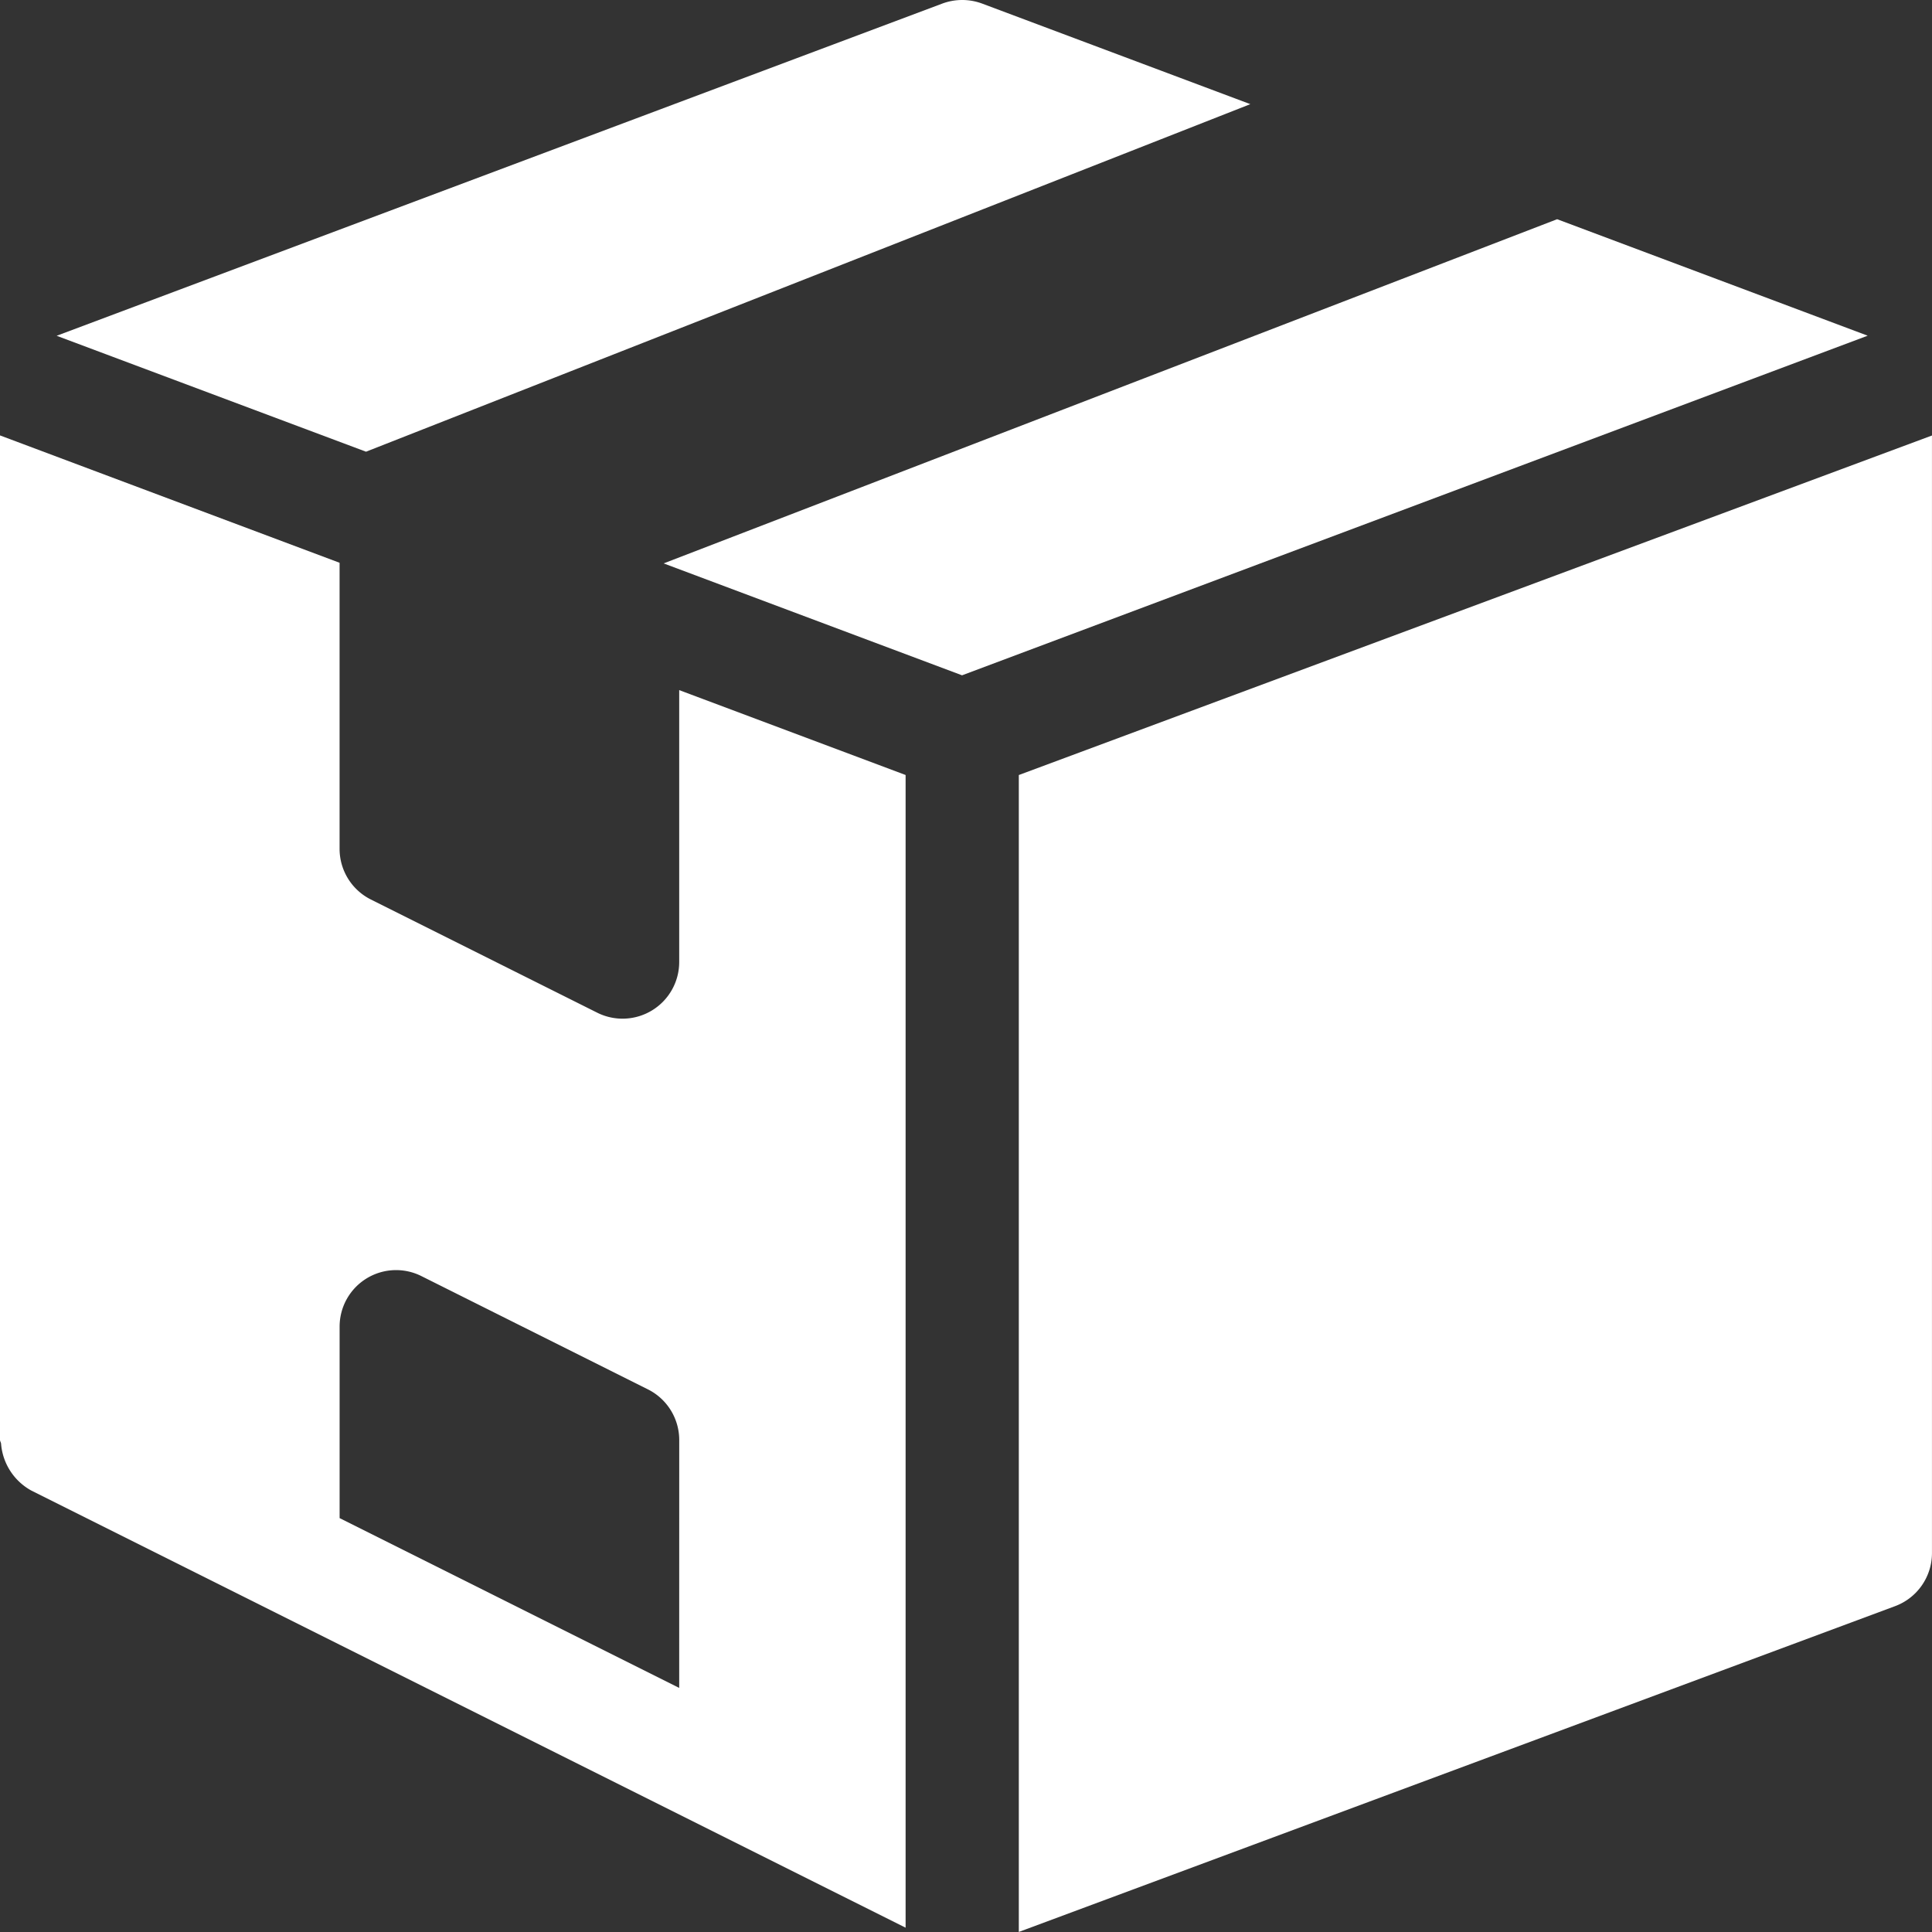
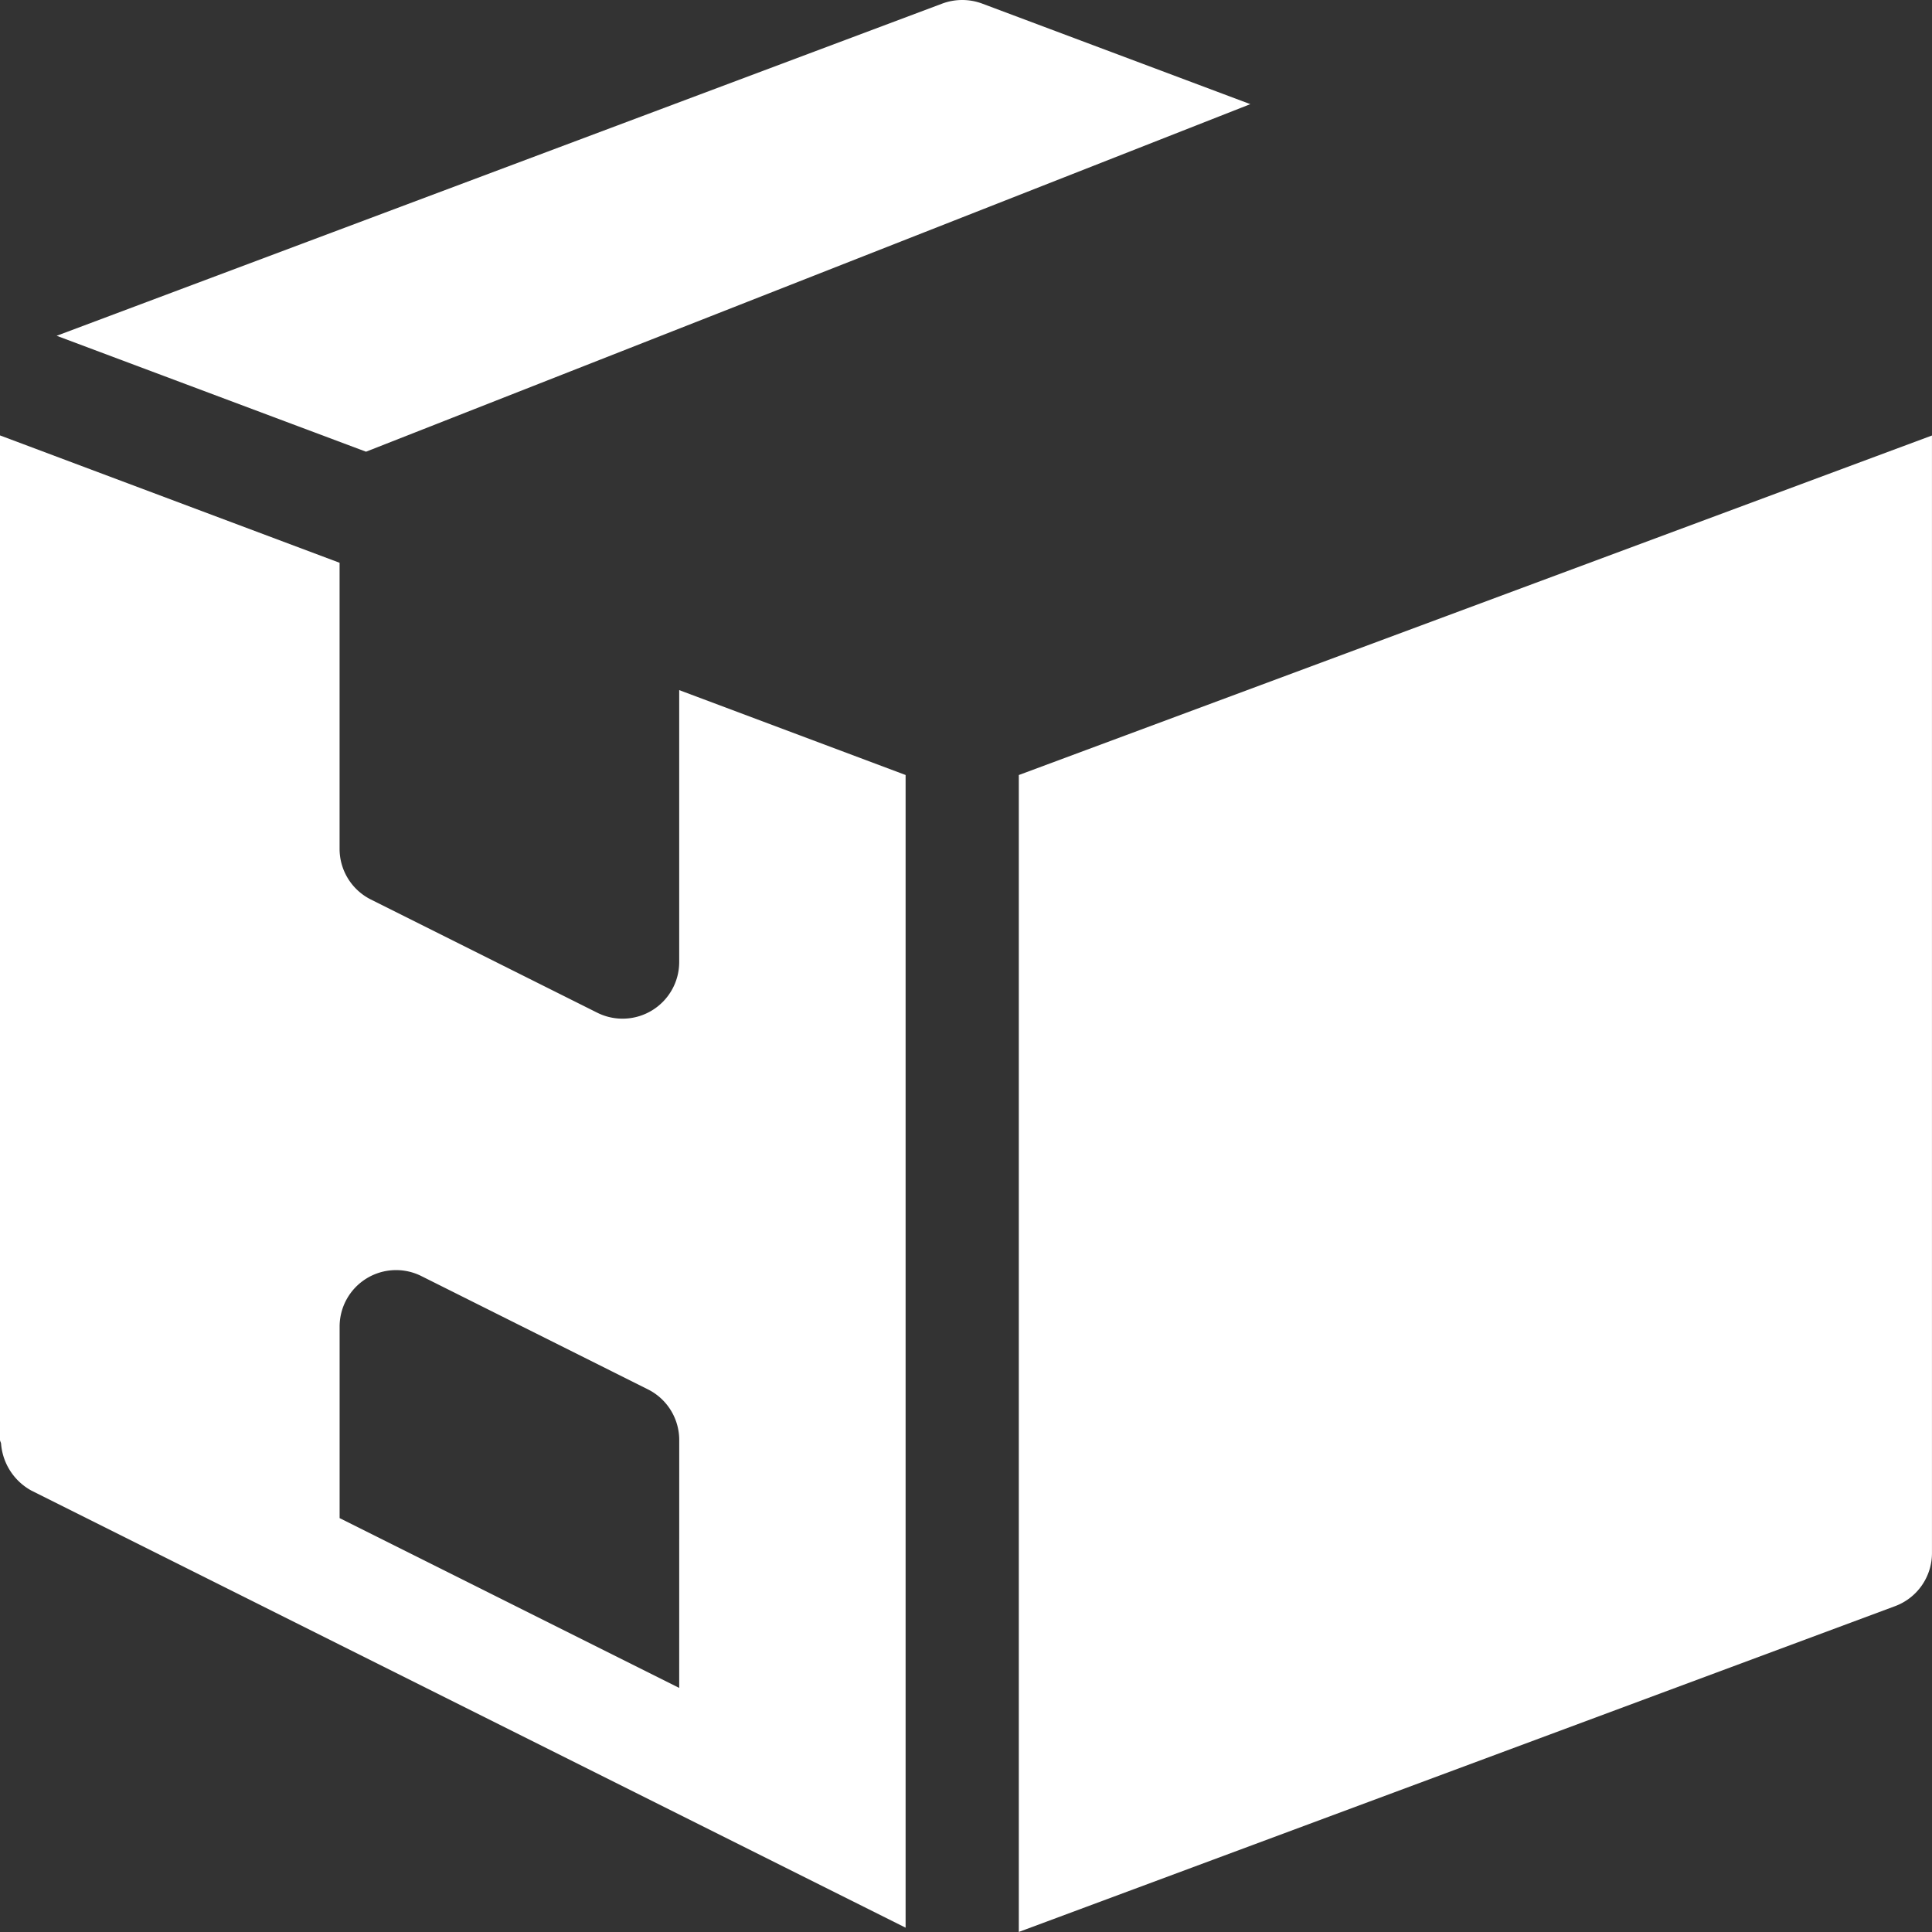
<svg xmlns="http://www.w3.org/2000/svg" width="65" height="65" viewBox="0 0 65 65">
  <rect x="0" y="0" width="65" height="65" fill="#333333" stroke="none" />
  <defs>
    <clipPath id="clip-Kostenloser_Versand">
      <rect width="65" height="65" />
    </clipPath>
  </defs>
  <g id="Kostenloser_Versand" data-name="Kostenloser Versand" clip-path="url(#clip-Kostenloser_Versand)">
    <g id="box" transform="translate(0 -0.003)">
      <g id="Group_25" data-name="Group 25" transform="translate(22.331 7.378)">
        <g id="Group_24" data-name="Group 24">
-           <path id="Path_9" data-name="Path 9" d="M211.331,60.108l-5.37-2.014L175.9,69.674l10.04,3.765,30.469-11.426Z" transform="translate(-175.904 -58.094)" fill="#fff" />
-         </g>
+           </g>
      </g>
      <g id="Group_27" data-name="Group 27" transform="translate(1.904 0.003)">
        <g id="Group_26" data-name="Group 26">
          <path id="Path_10" data-name="Path 10" d="M46.136.123a1.928,1.928,0,0,0-1.339,0L15,11.3l10.408,3.9L55.16,3.507Z" transform="translate(-14.998 -0.003)" fill="#fff" />
        </g>
      </g>
      <g id="Group_29" data-name="Group 29" transform="translate(34.277 14.653)">
        <g id="Group_28" data-name="Group 28">
          <path id="Path_11" data-name="Path 11" d="M270,126.823v38.923l29.487-10.963A1.906,1.906,0,0,0,300.722,153V115.4Z" transform="translate(-270 -115.398)" fill="#fff" />
        </g>
      </g>
      <g id="Group_31" data-name="Group 31" transform="translate(0 14.652)">
        <g id="Group_30" data-name="Group 30">
          <path id="Path_12" data-name="Path 12" d="M22.851,123.963v9.154a1.906,1.906,0,0,1-2.756,1.7l-7.617-3.809a1.905,1.905,0,0,1-1.053-1.7v-9.629L0,115.394v33.795c0,.046.033.083.036.128a1.974,1.974,0,0,0,1.016,1.575l10.373,5.187L30.468,165.6V126.819Zm0,33.57L11.426,151.82v-6.44a1.9,1.9,0,0,1,2.756-1.7l7.617,3.809a1.905,1.905,0,0,1,1.053,1.7Z" transform="translate(0 -115.394)" fill="#fff" />
        </g>
      </g>
    </g>
  </g>
</svg>